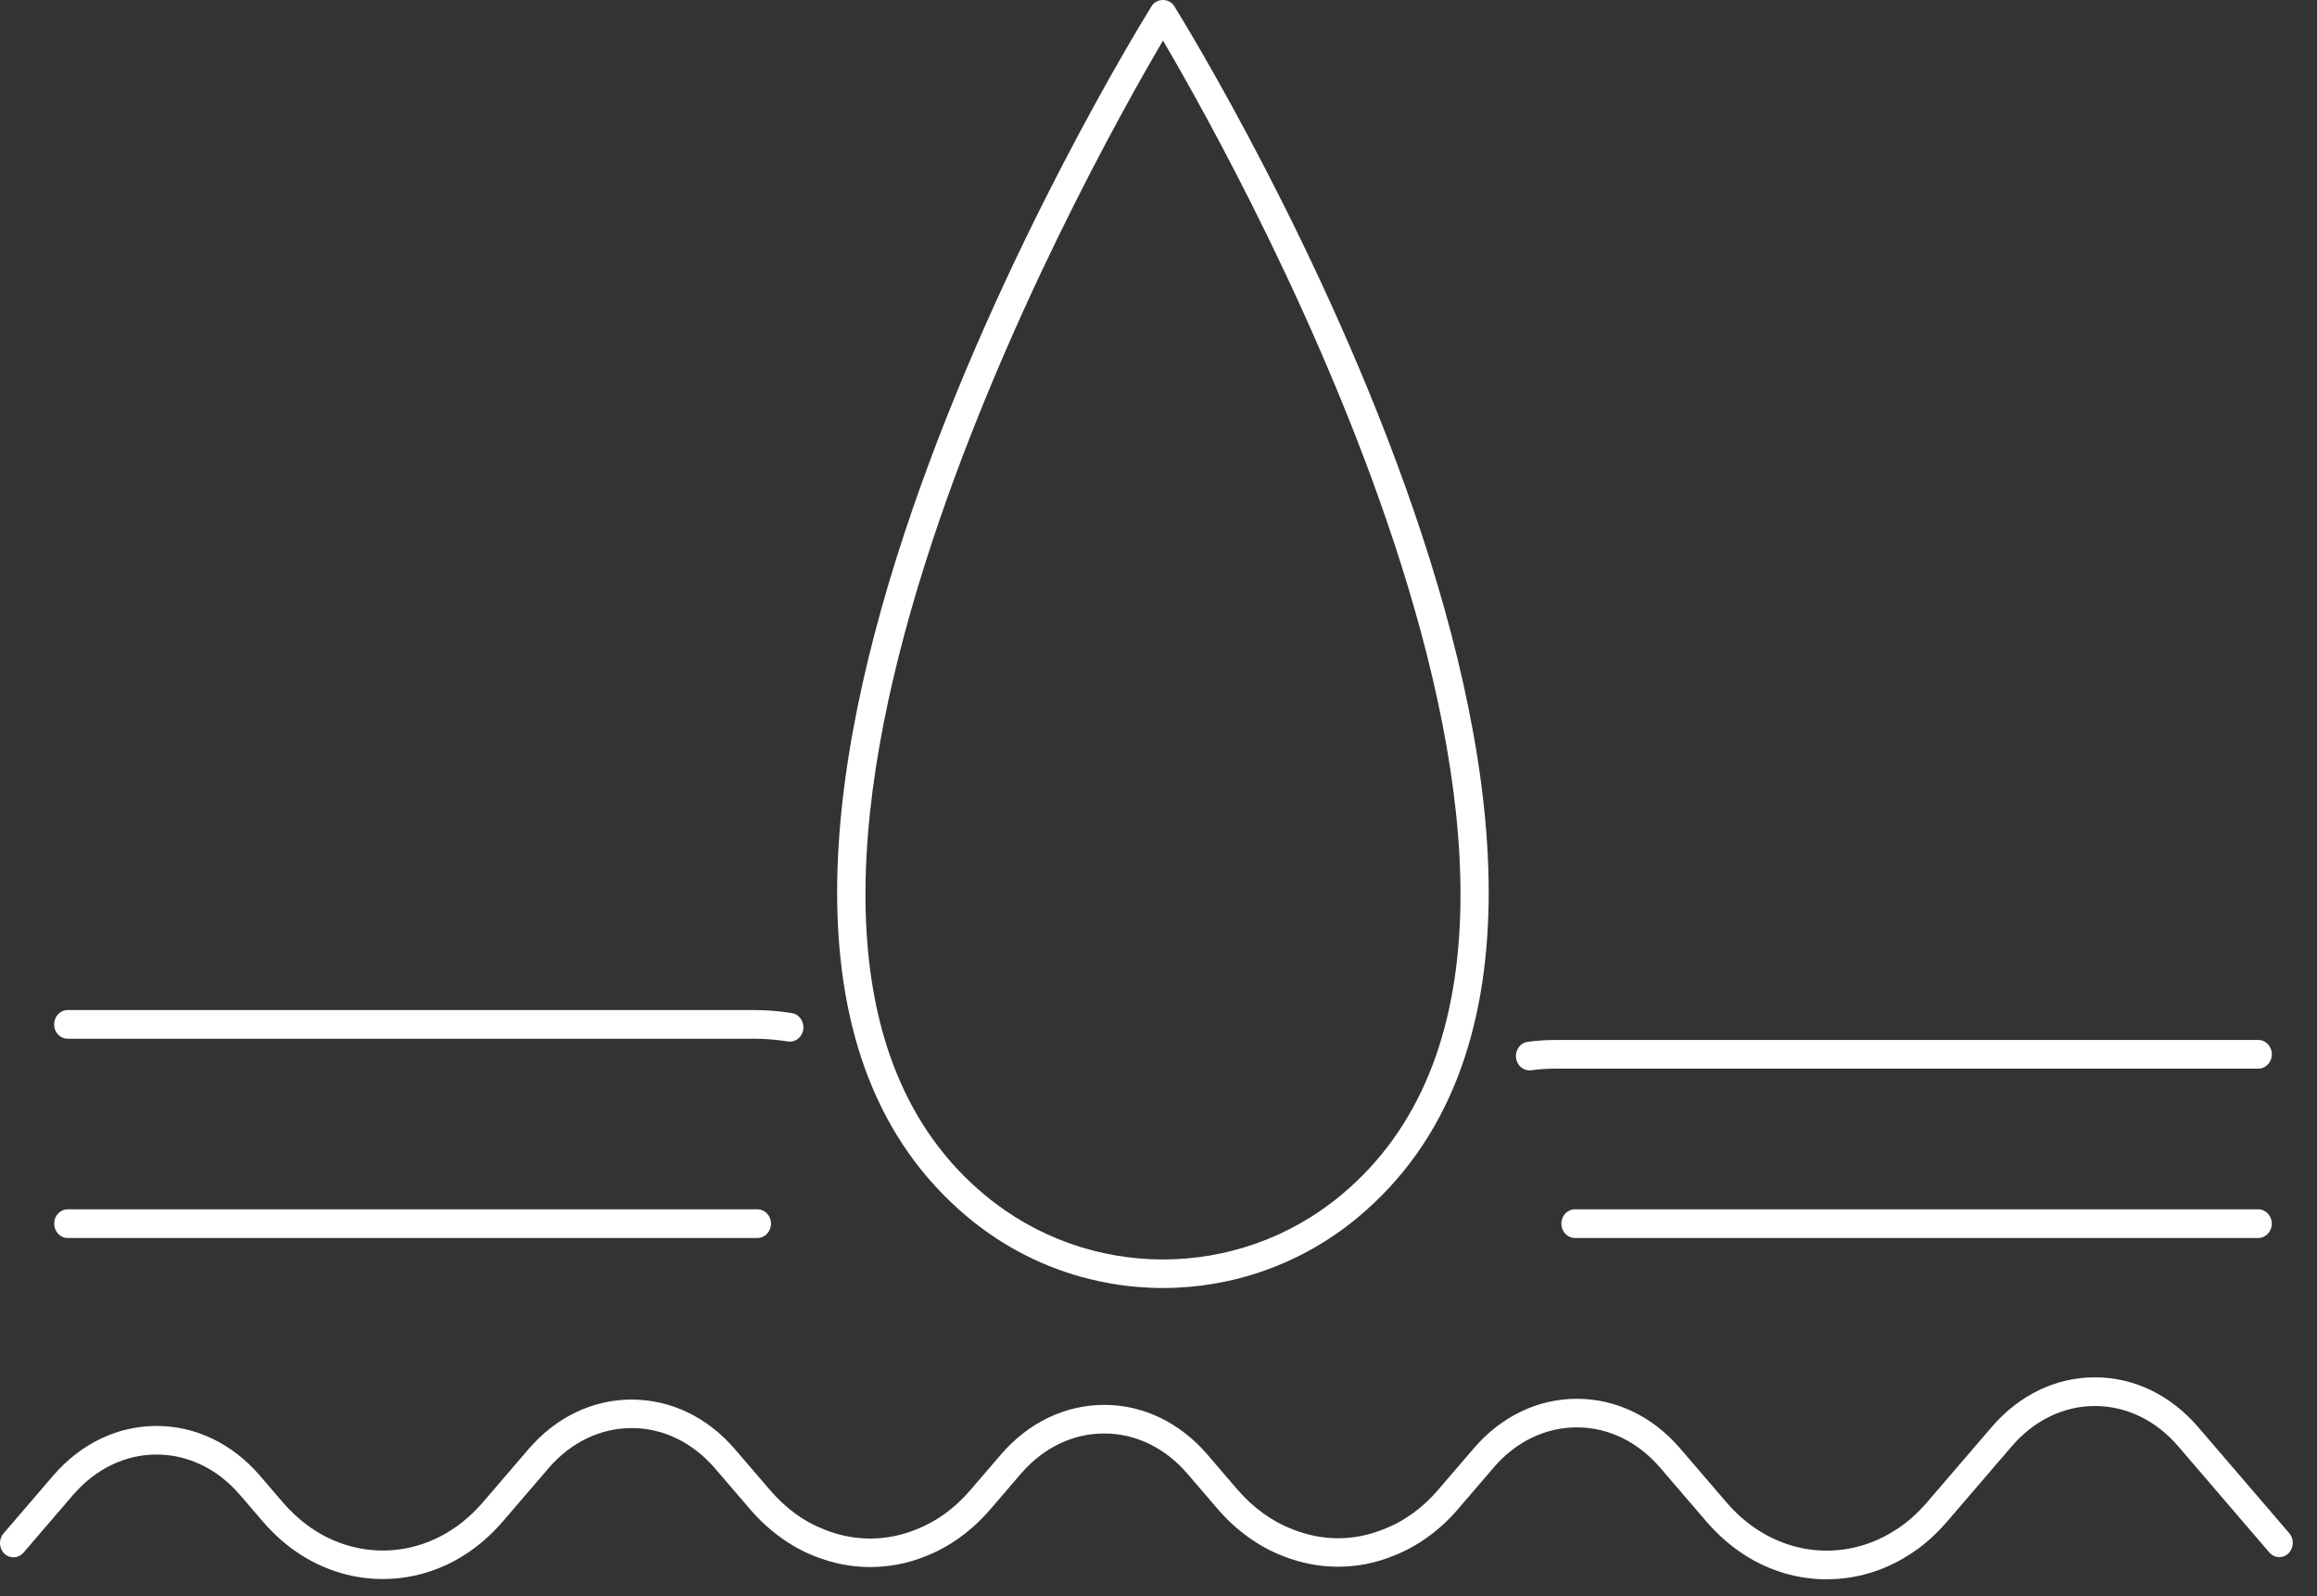
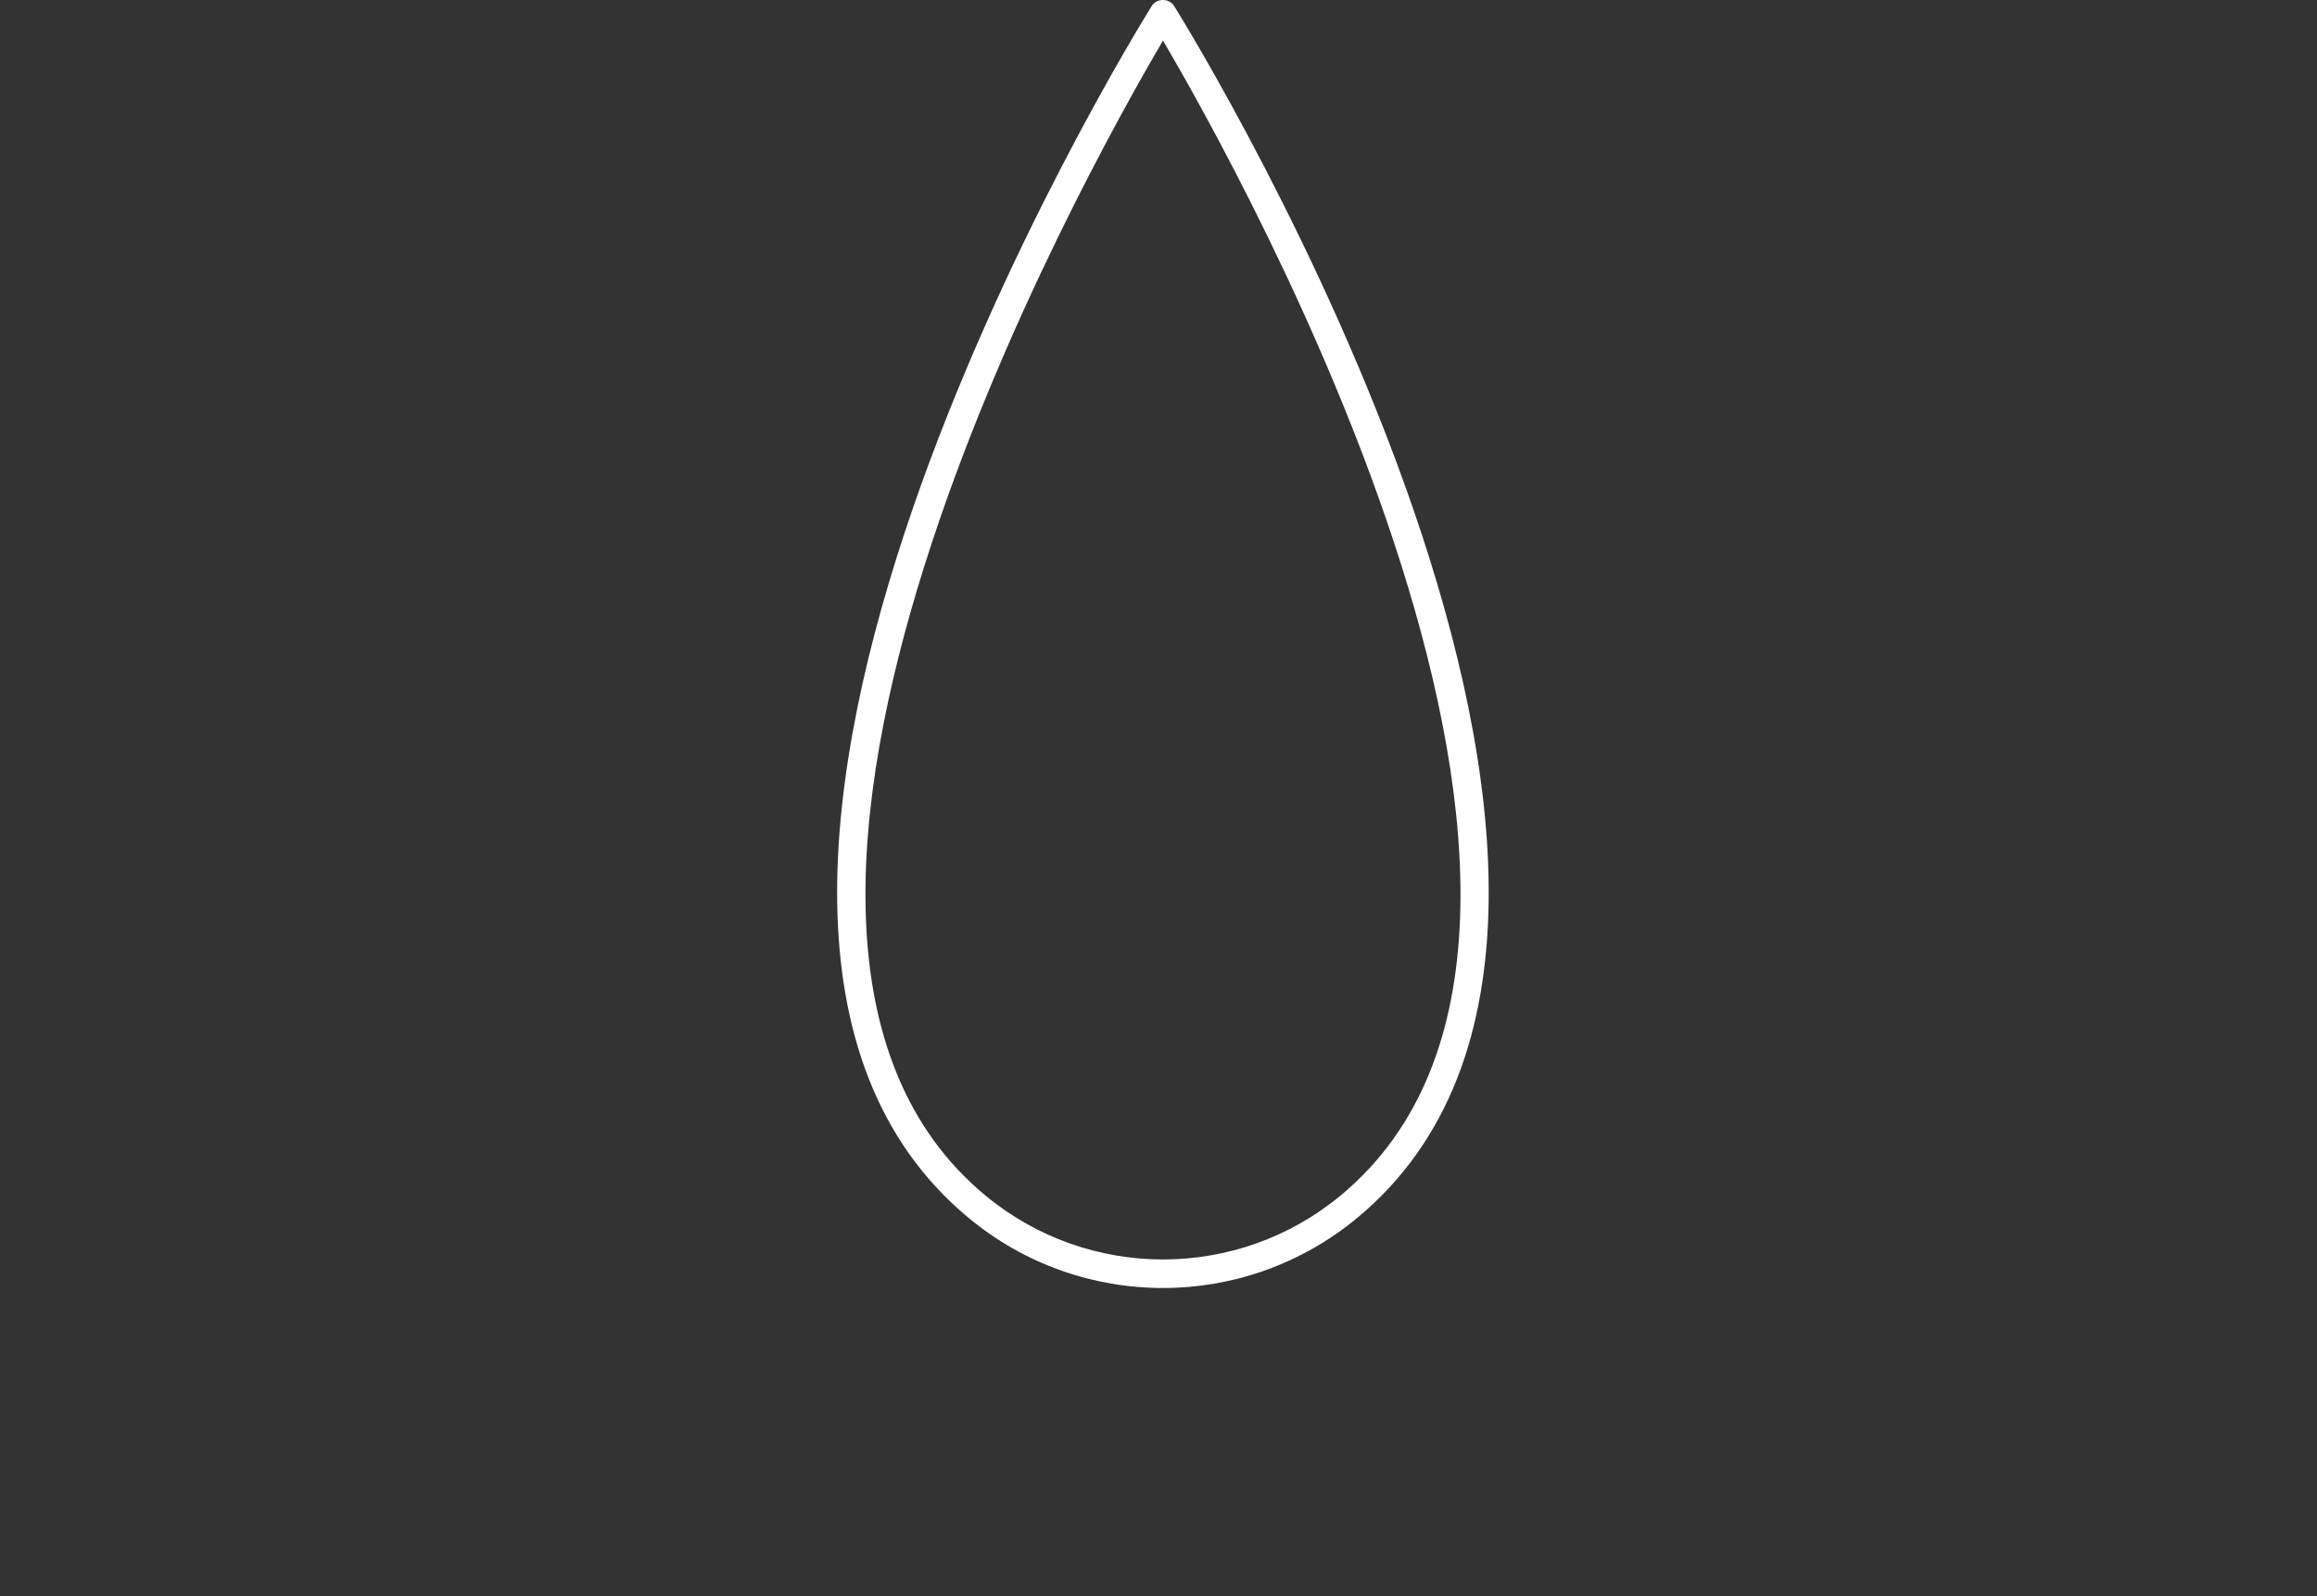
<svg xmlns="http://www.w3.org/2000/svg" width="90" height="62" viewBox="0 0 90 62" fill="none">
  <rect x="0" y="0" width="90" height="62" fill="#333333" stroke="none" />
-   <path d="M70.955 61.344C69.857 61.344 68.756 61.031 67.776 60.405C67.232 60.058 66.727 59.617 66.28 59.097L64.483 57.005C63.617 55.998 62.471 55.442 61.25 55.442C60.029 55.442 58.882 55.995 58.017 57.005L56.647 58.601C55.933 59.444 55.044 60.082 54.079 60.45C52.723 60.989 51.224 60.989 49.862 60.45C48.908 60.088 48.017 59.447 47.291 58.604L46.122 57.242C45.259 56.236 44.113 55.682 42.898 55.679H42.892C41.674 55.679 40.524 56.232 39.656 57.242L38.478 58.614C37.756 59.456 36.876 60.092 35.939 60.453C34.566 61.007 33.044 61.004 31.665 60.453C30.734 60.094 29.854 59.459 29.131 58.617L27.77 57.032C26.904 56.026 25.758 55.469 24.537 55.469C23.316 55.469 22.169 56.026 21.304 57.032L19.544 59.082C19.08 59.62 18.567 60.07 18.016 60.414C16.076 61.639 13.663 61.639 11.722 60.414C11.175 60.073 10.659 59.623 10.197 59.085L9.317 58.06C8.449 57.053 7.3 56.497 6.082 56.497C4.863 56.497 3.714 57.053 2.843 58.06L0.911 60.31C0.716 60.535 0.384 60.554 0.171 60.347C-0.044 60.14 -0.058 59.787 0.137 59.562L2.069 57.312C3.141 56.071 4.565 55.387 6.082 55.387C7.598 55.387 9.022 56.071 10.091 57.312L10.971 58.337C11.364 58.793 11.797 59.17 12.255 59.459C13.869 60.481 15.87 60.481 17.483 59.459C17.948 59.17 18.377 58.793 18.77 58.337L20.53 56.287C21.596 55.046 23.018 54.362 24.537 54.362C26.056 54.362 27.478 55.046 28.544 56.287L29.905 57.871C30.521 58.592 31.235 59.109 32.026 59.413C33.176 59.876 34.431 59.876 35.572 59.413C36.371 59.106 37.085 58.589 37.701 57.868L38.882 56.494C39.954 55.253 41.376 54.569 42.892 54.569H42.898C44.411 54.569 45.83 55.256 46.896 56.494L48.065 57.856C48.676 58.568 49.421 59.103 50.224 59.407C51.373 59.863 52.58 59.863 53.72 59.407C54.532 59.1 55.274 58.565 55.873 57.856L57.246 56.257C58.312 55.016 59.734 54.332 61.253 54.332C62.772 54.332 64.193 55.016 65.26 56.257L67.057 58.349C67.435 58.79 67.859 59.161 68.318 59.45C69.946 60.49 71.966 60.49 73.594 59.45C74.039 59.176 74.46 58.808 74.856 58.349L77.361 55.433C78.43 54.186 79.854 53.498 81.373 53.498C82.892 53.498 84.314 54.186 85.386 55.433L88.923 59.553C89.118 59.781 89.103 60.131 88.888 60.338C88.674 60.545 88.344 60.526 88.149 60.301L84.612 56.181C83.744 55.168 82.594 54.612 81.376 54.612C80.158 54.612 79.009 55.168 78.14 56.181L75.635 59.097C75.168 59.641 74.661 60.082 74.13 60.408C73.156 61.031 72.061 61.341 70.963 61.341L70.955 61.344Z" fill="white" />
-   <path d="M59.406 41.575C59.148 41.575 58.922 41.371 58.887 41.091C58.85 40.787 59.051 40.507 59.337 40.468C59.687 40.419 60.057 40.395 60.472 40.395H87.721C88.011 40.395 88.246 40.644 88.246 40.951C88.246 41.258 88.011 41.508 87.721 41.508H60.472C60.105 41.508 59.779 41.529 59.478 41.571C59.455 41.574 59.432 41.578 59.409 41.578L59.406 41.575Z" fill="white" />
-   <path d="M30.683 40.459C30.657 40.459 30.629 40.459 30.603 40.453C30.173 40.383 29.729 40.346 29.282 40.346H2.626C2.337 40.346 2.102 40.097 2.102 39.79C2.102 39.483 2.337 39.233 2.626 39.233H29.282C29.78 39.233 30.279 39.273 30.763 39.352C31.05 39.398 31.245 39.684 31.202 39.988C31.162 40.261 30.938 40.459 30.686 40.459H30.683Z" fill="white" />
-   <path d="M29.421 48.086H2.628C2.339 48.086 2.104 47.836 2.104 47.529C2.104 47.222 2.339 46.973 2.628 46.973H29.424C29.713 46.973 29.948 47.222 29.948 47.529C29.948 47.836 29.713 48.086 29.424 48.086H29.421Z" fill="white" />
-   <path d="M87.719 48.086H61.173C60.883 48.086 60.648 47.836 60.648 47.529C60.648 47.222 60.883 46.973 61.173 46.973H87.719C88.009 46.973 88.244 47.222 88.244 47.529C88.244 47.836 88.009 48.086 87.719 48.086Z" fill="white" />
  <path d="M45.173 50.029C42.488 50.029 39.805 49.119 37.615 47.298C23.198 35.316 43.849 1.661 44.735 0.235C44.93 -0.078 45.417 -0.078 45.609 0.235C46.495 1.661 67.145 35.316 52.729 47.298C50.539 49.116 47.856 50.029 45.17 50.029H45.173ZM45.173 1.579C42.218 6.6 25.723 36.004 38.263 46.425C42.267 49.752 48.083 49.752 52.087 46.425C64.623 36.004 48.131 6.6 45.176 1.579H45.173Z" fill="white" />
</svg>